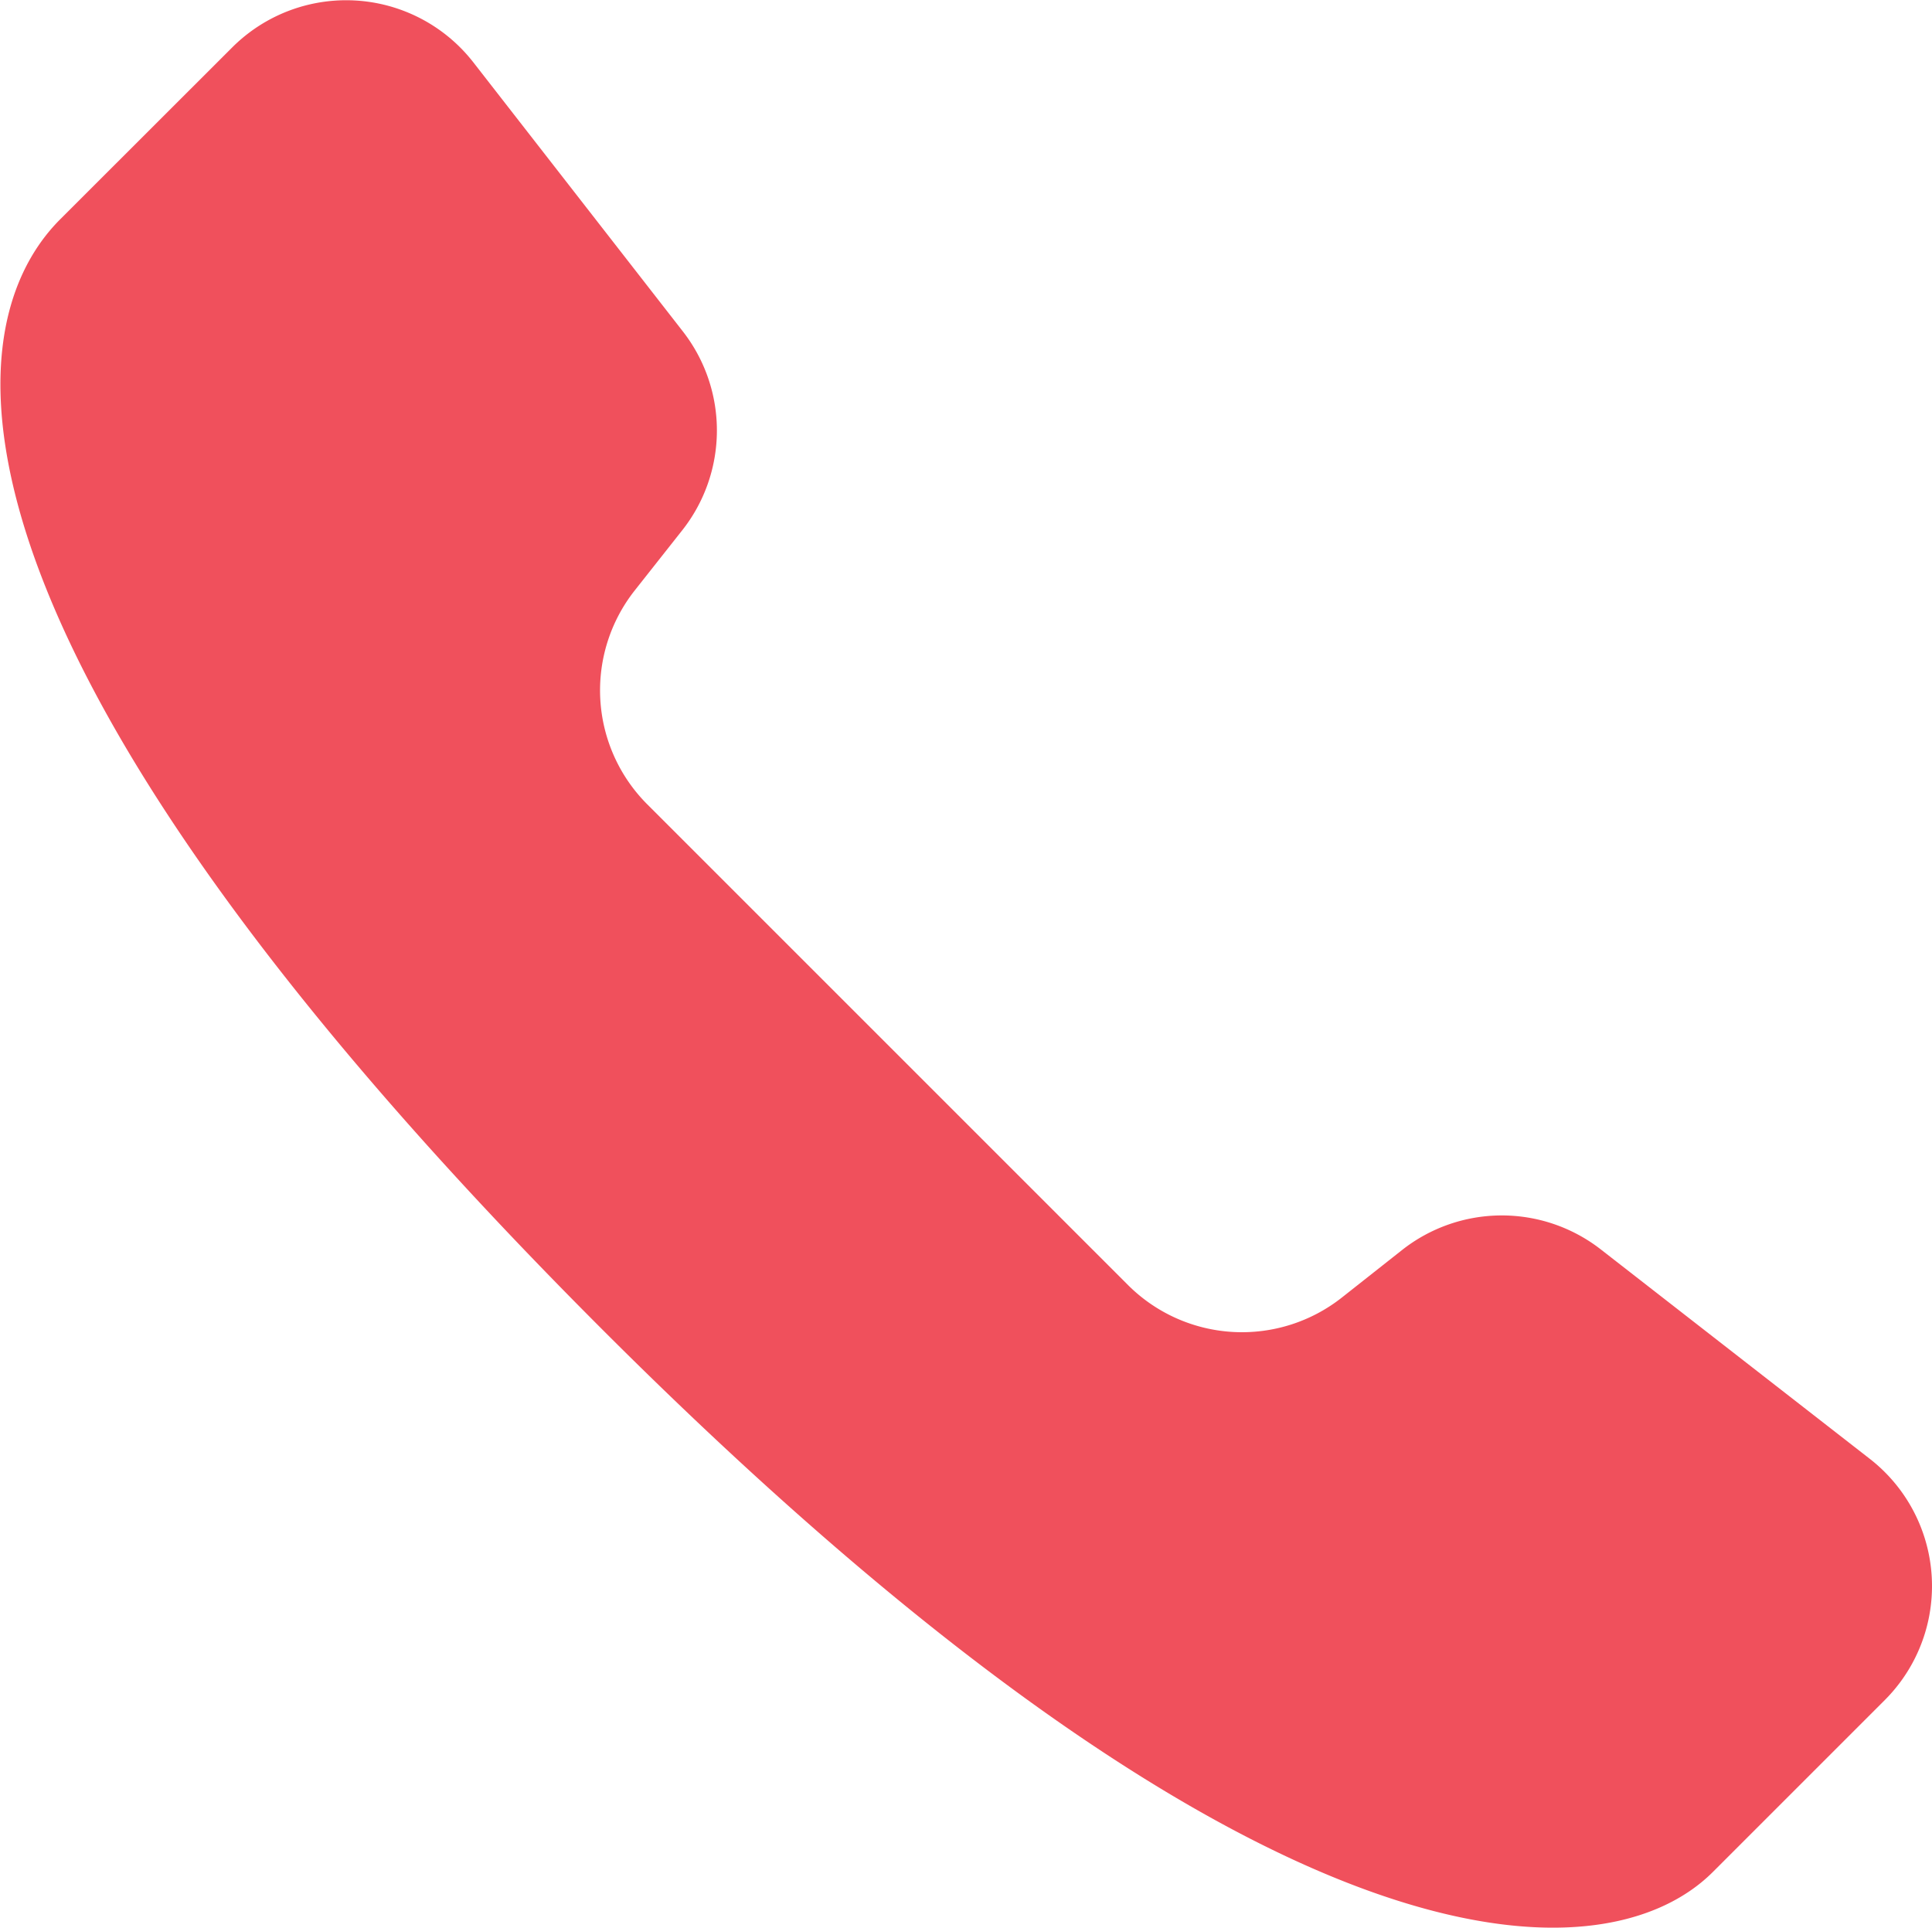
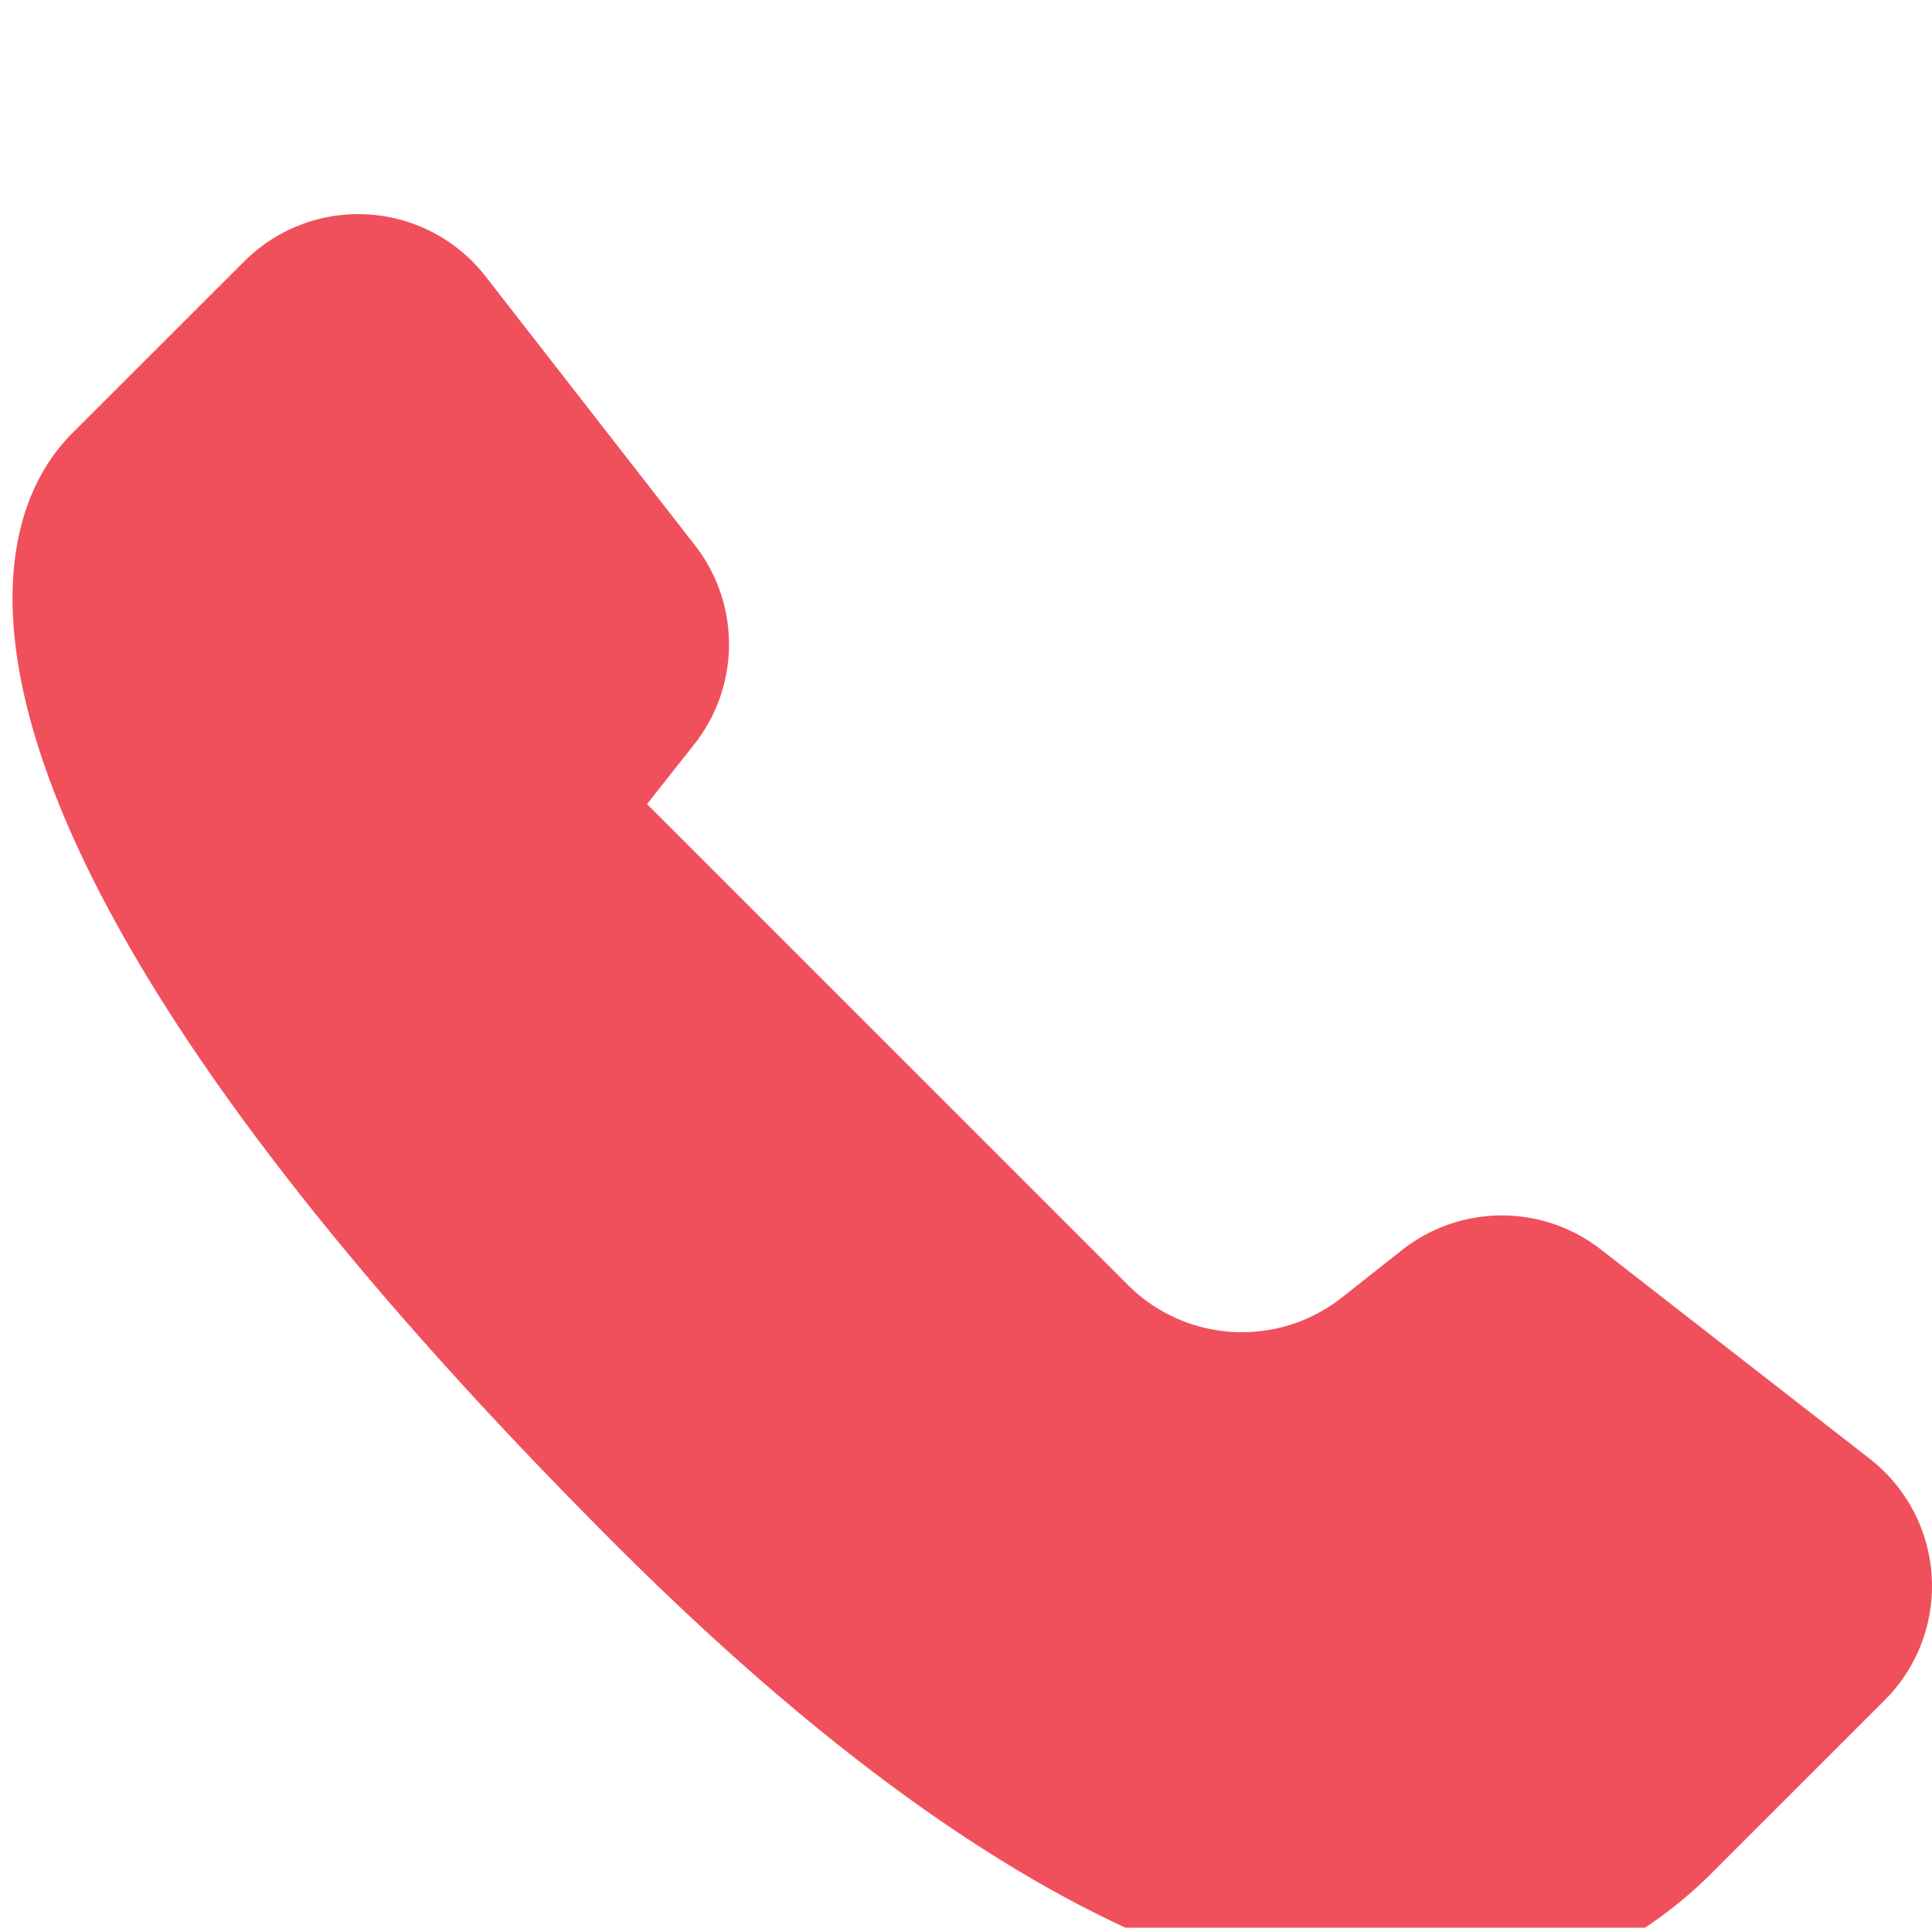
<svg xmlns="http://www.w3.org/2000/svg" width="15.96" height="15.925" viewBox="0 0 15.96 15.925">
  <g id="Gruppe_29" data-name="Gruppe 29" transform="translate(-186.038 -187.481)">
-     <path id="Pfad_246" data-name="Pfad 246" d="M199.15,202.517l1.42-1.42a1.332,1.332,0,0,0-.124-1.993l-2.222-1.73a1.331,1.331,0,0,0-1.643.006l-.494.39a1.332,1.332,0,0,1-1.767-.1l-3.975-3.975a1.332,1.332,0,0,1-.1-1.767l.39-.494a1.331,1.331,0,0,0,.006-1.644l-1.73-2.222a1.332,1.332,0,0,0-1.993-.124l-1.42,1.419c-.978.978-.974,3.721,4.48,9.175S198.25,203.417,199.15,202.517Z" transform="translate(1.038 0.429)" fill="#f0505c" />
+     <path id="Pfad_246" data-name="Pfad 246" d="M199.15,202.517l1.42-1.42a1.332,1.332,0,0,0-.124-1.993l-2.222-1.73a1.331,1.331,0,0,0-1.643.006l-.494.39a1.332,1.332,0,0,1-1.767-.1l-3.975-3.975l.39-.494a1.331,1.331,0,0,0,.006-1.644l-1.73-2.222a1.332,1.332,0,0,0-1.993-.124l-1.42,1.419c-.978.978-.974,3.721,4.48,9.175S198.25,203.417,199.15,202.517Z" transform="translate(1.038 0.429)" fill="#f0505c" />
  </g>
</svg>